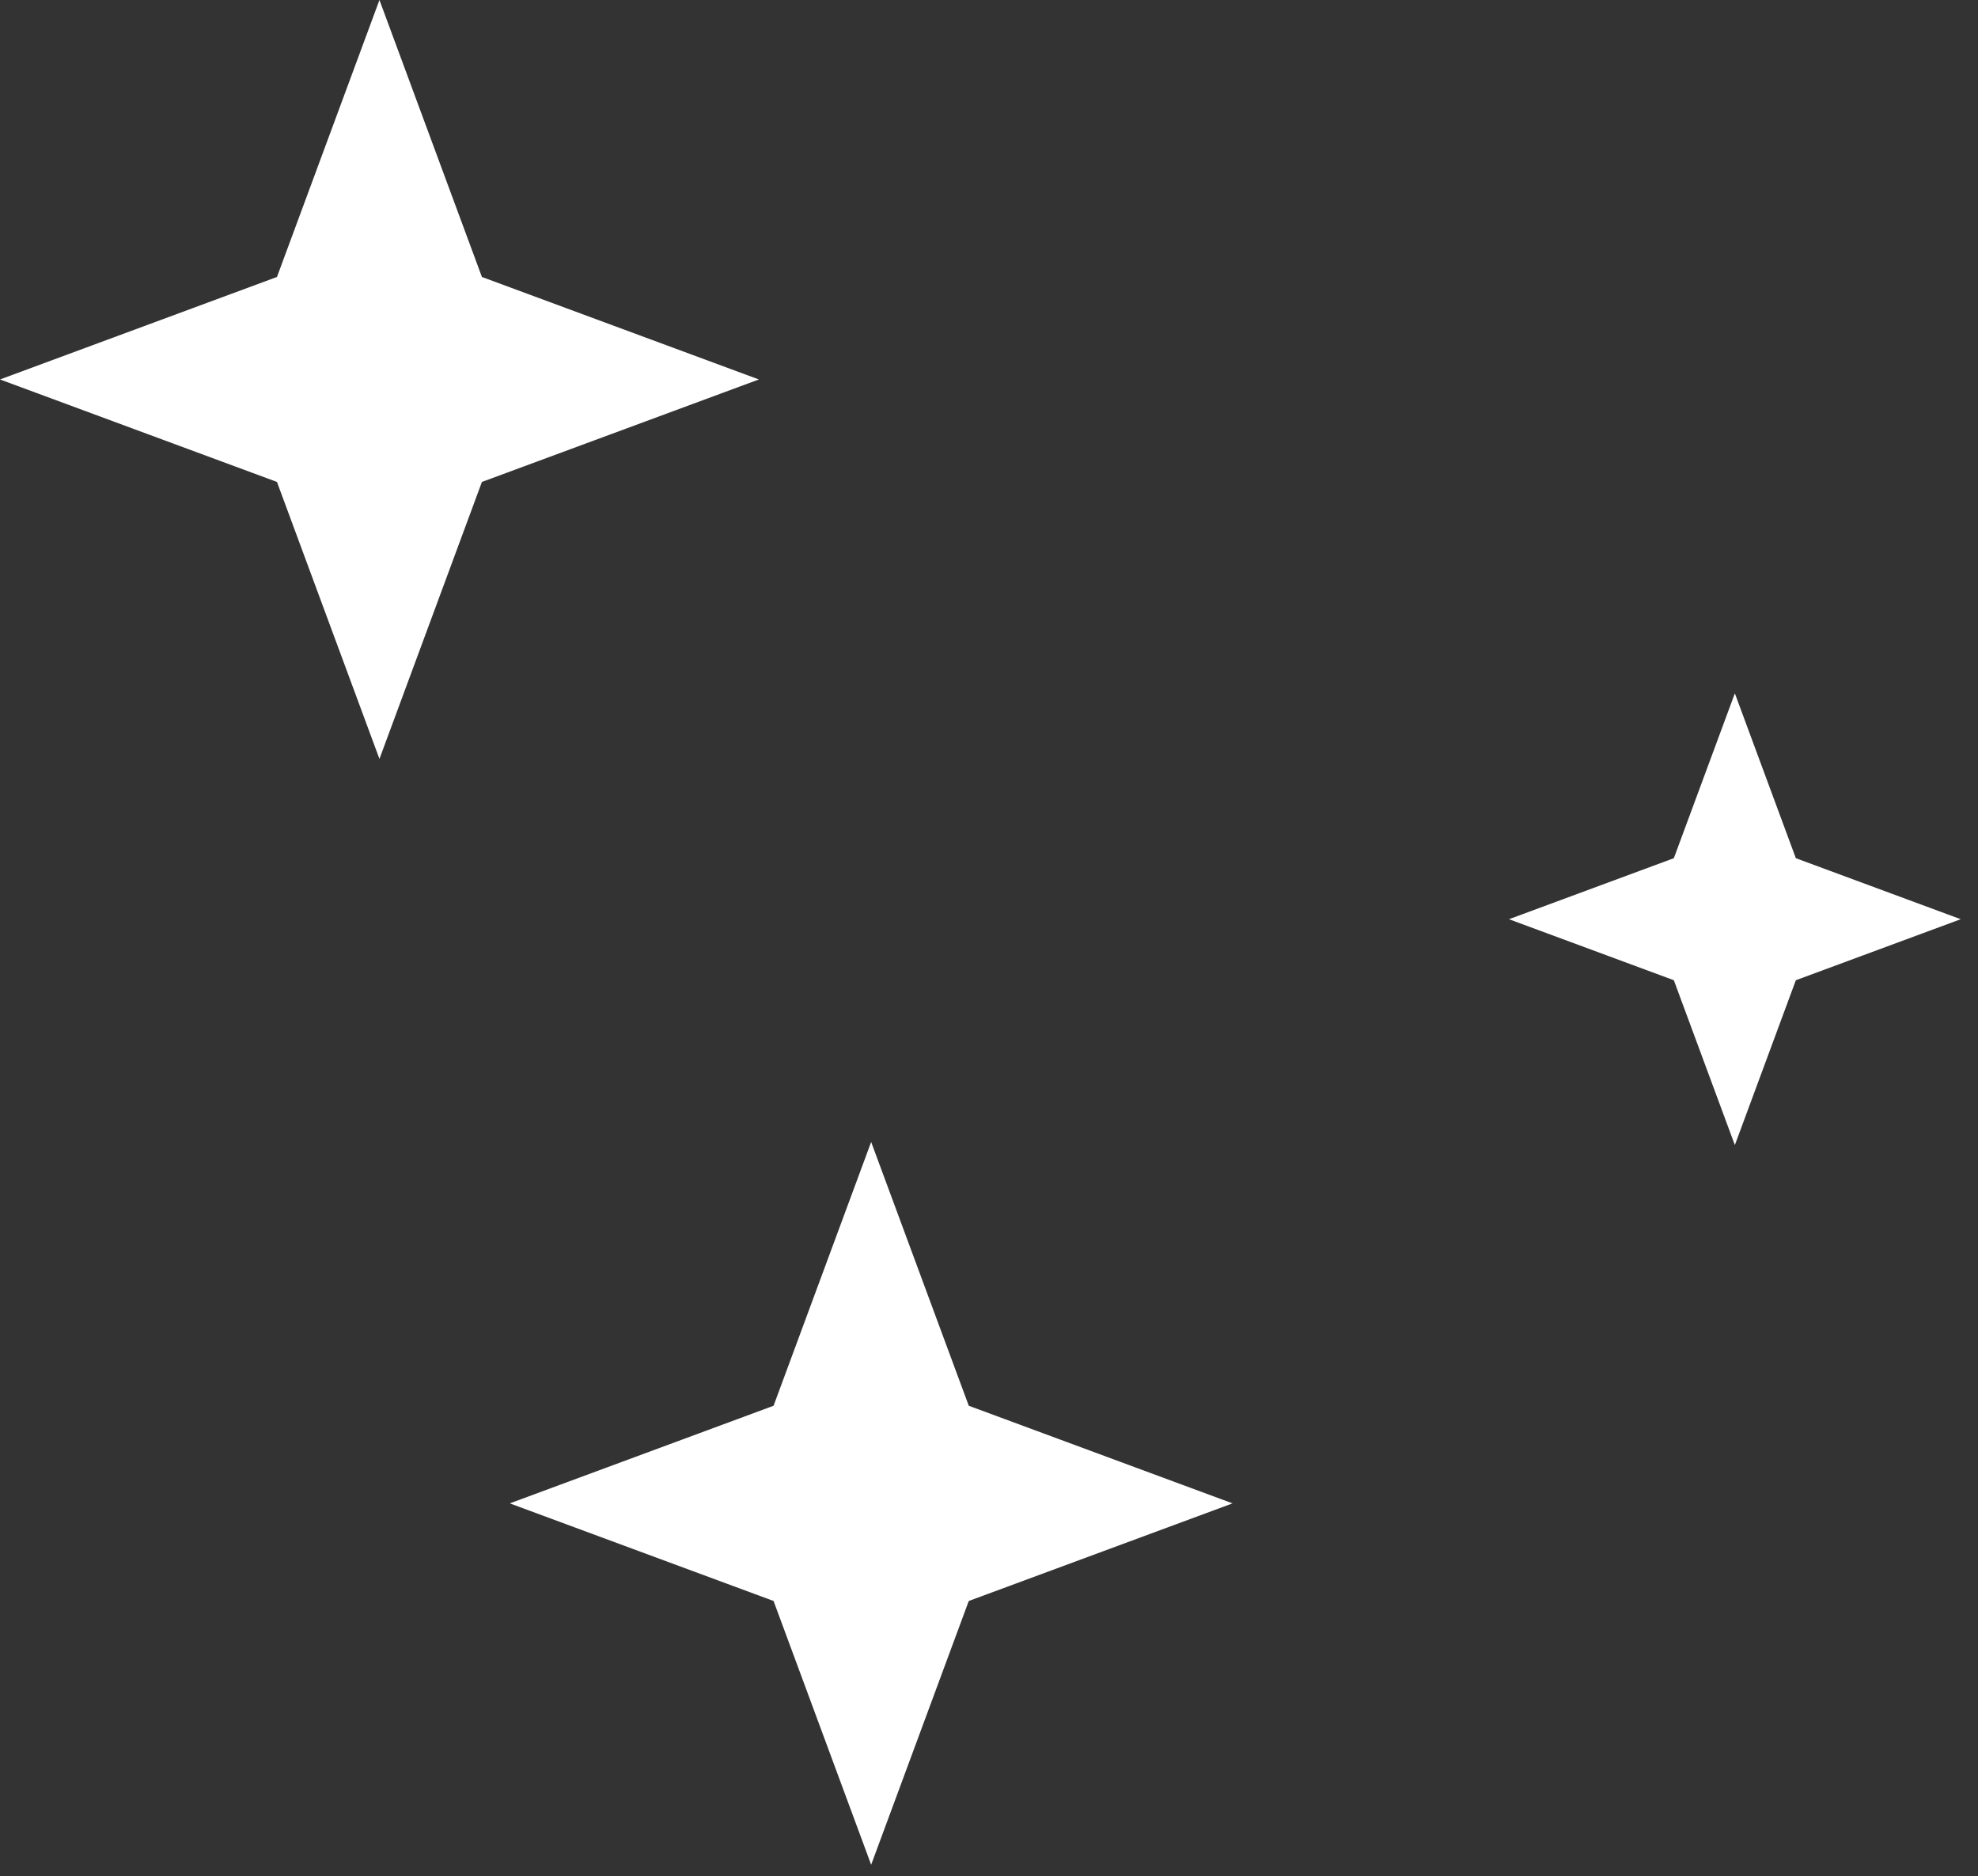
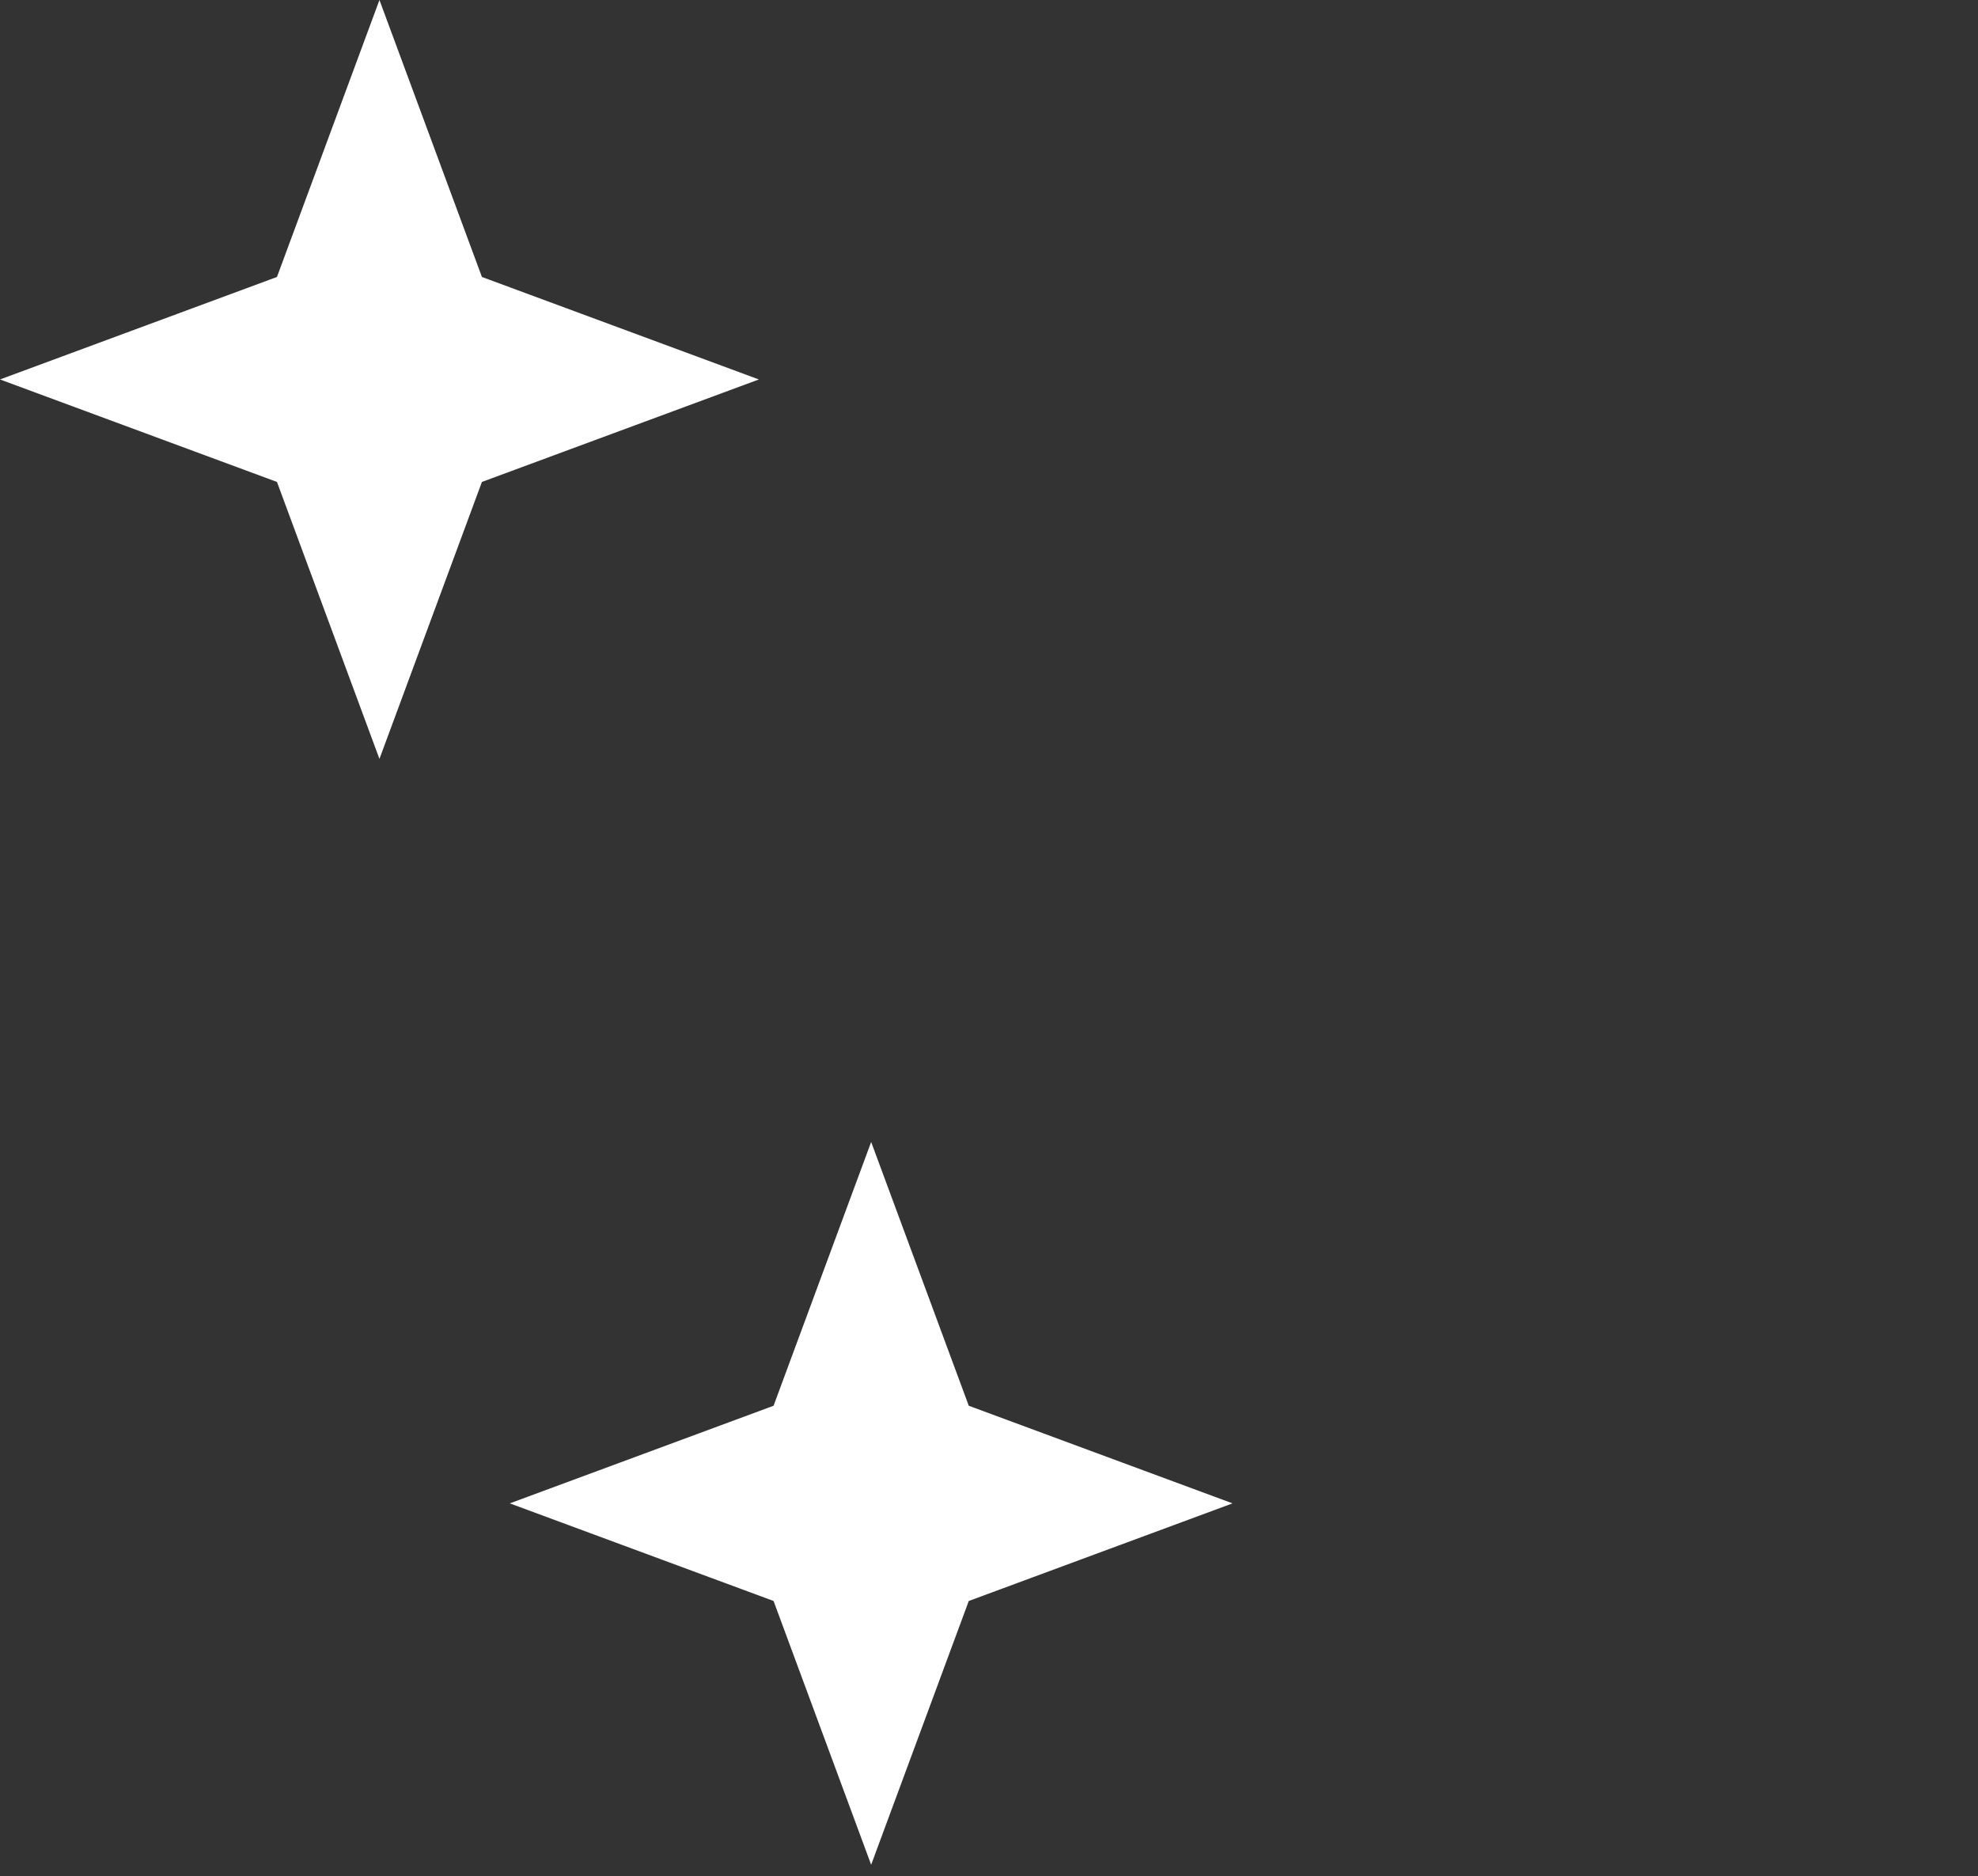
<svg xmlns="http://www.w3.org/2000/svg" width="97" height="92" viewBox="0 0 97 92" fill="none">
  <rect x="0" y="0" width="97" height="92" fill="#333333" stroke="none" />
-   <path d="M85.076 34L88.067 42.084L96.152 45.076L88.067 48.068L85.076 56.152L82.084 48.068L74 45.076L82.084 42.084L85.076 34Z" fill="white" />
-   <path d="M18.608 0L23.633 13.582L37.215 18.608L23.633 23.633L18.608 37.215L13.582 23.633L0 18.608L13.582 13.582L18.608 0Z" fill="white" />
+   <path d="M18.608 0L23.633 13.582L37.215 18.608L23.633 23.633L18.608 37.215L13.582 23.633L0 18.608L13.582 13.582L18.608 0" fill="white" />
  <path d="M42.721 56L47.508 68.935L60.443 73.722L47.508 78.508L42.721 91.443L37.935 78.508L25 73.722L37.935 68.935L42.721 56Z" fill="white" />
</svg>